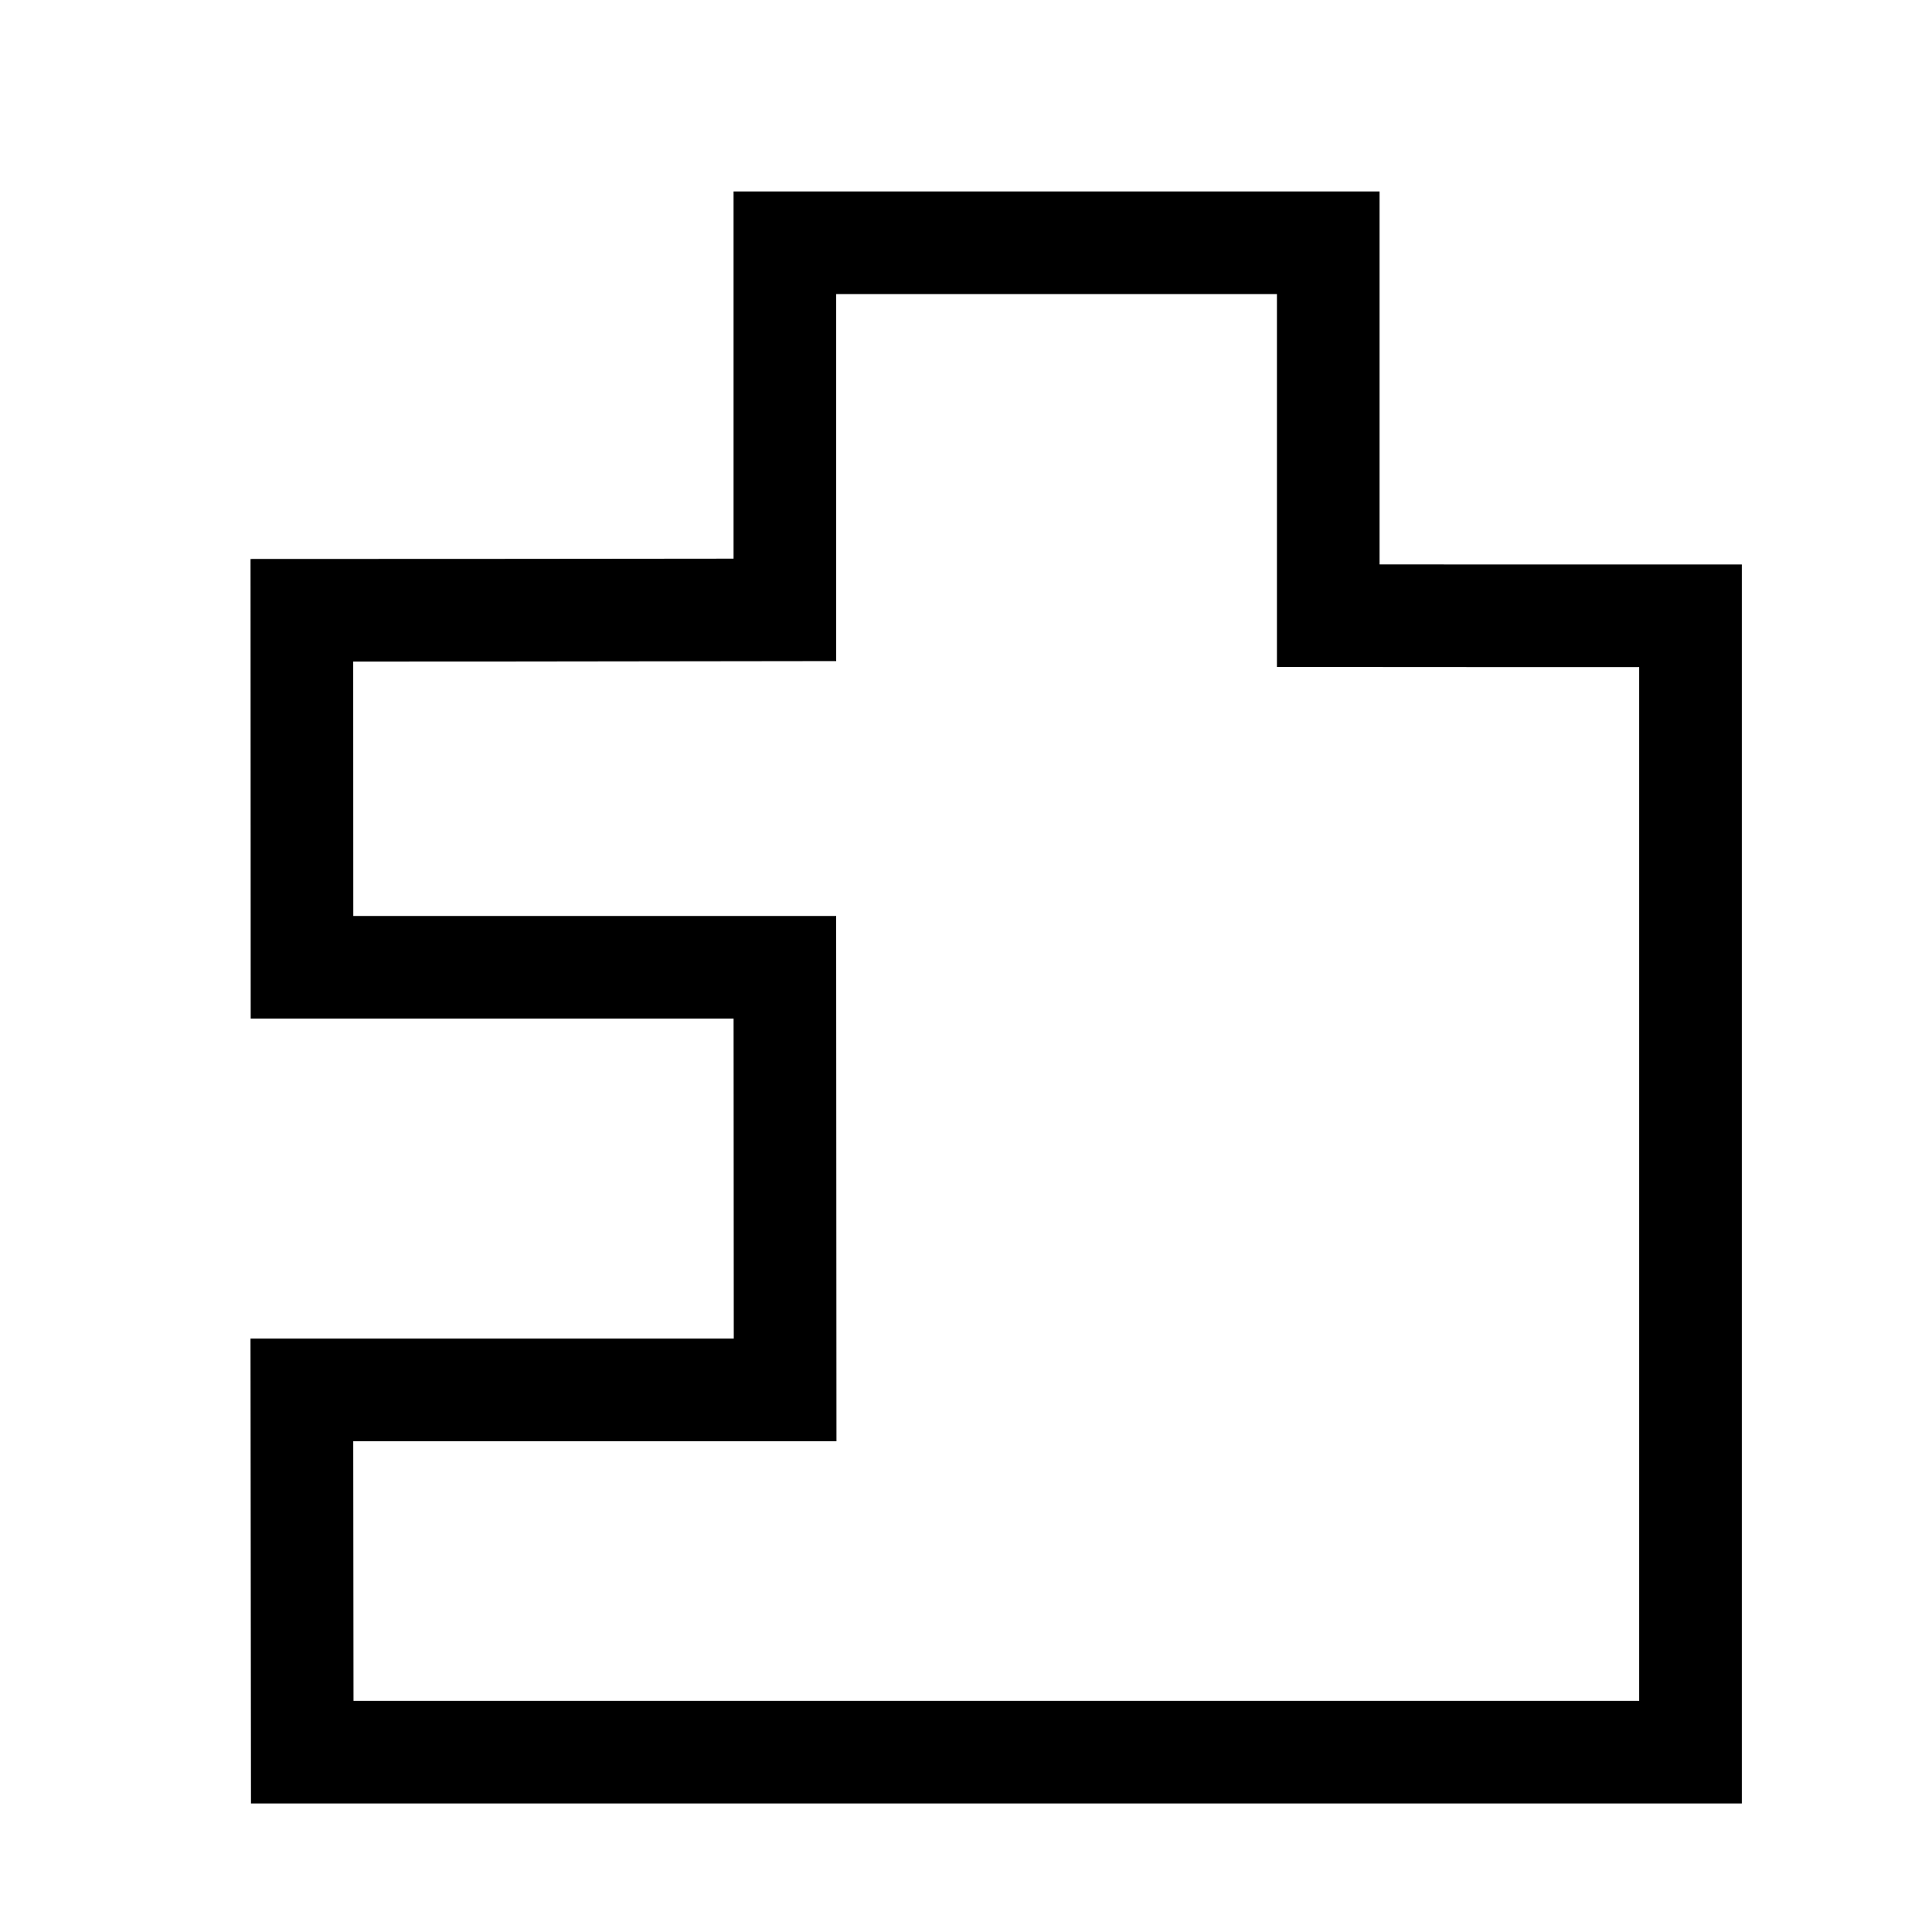
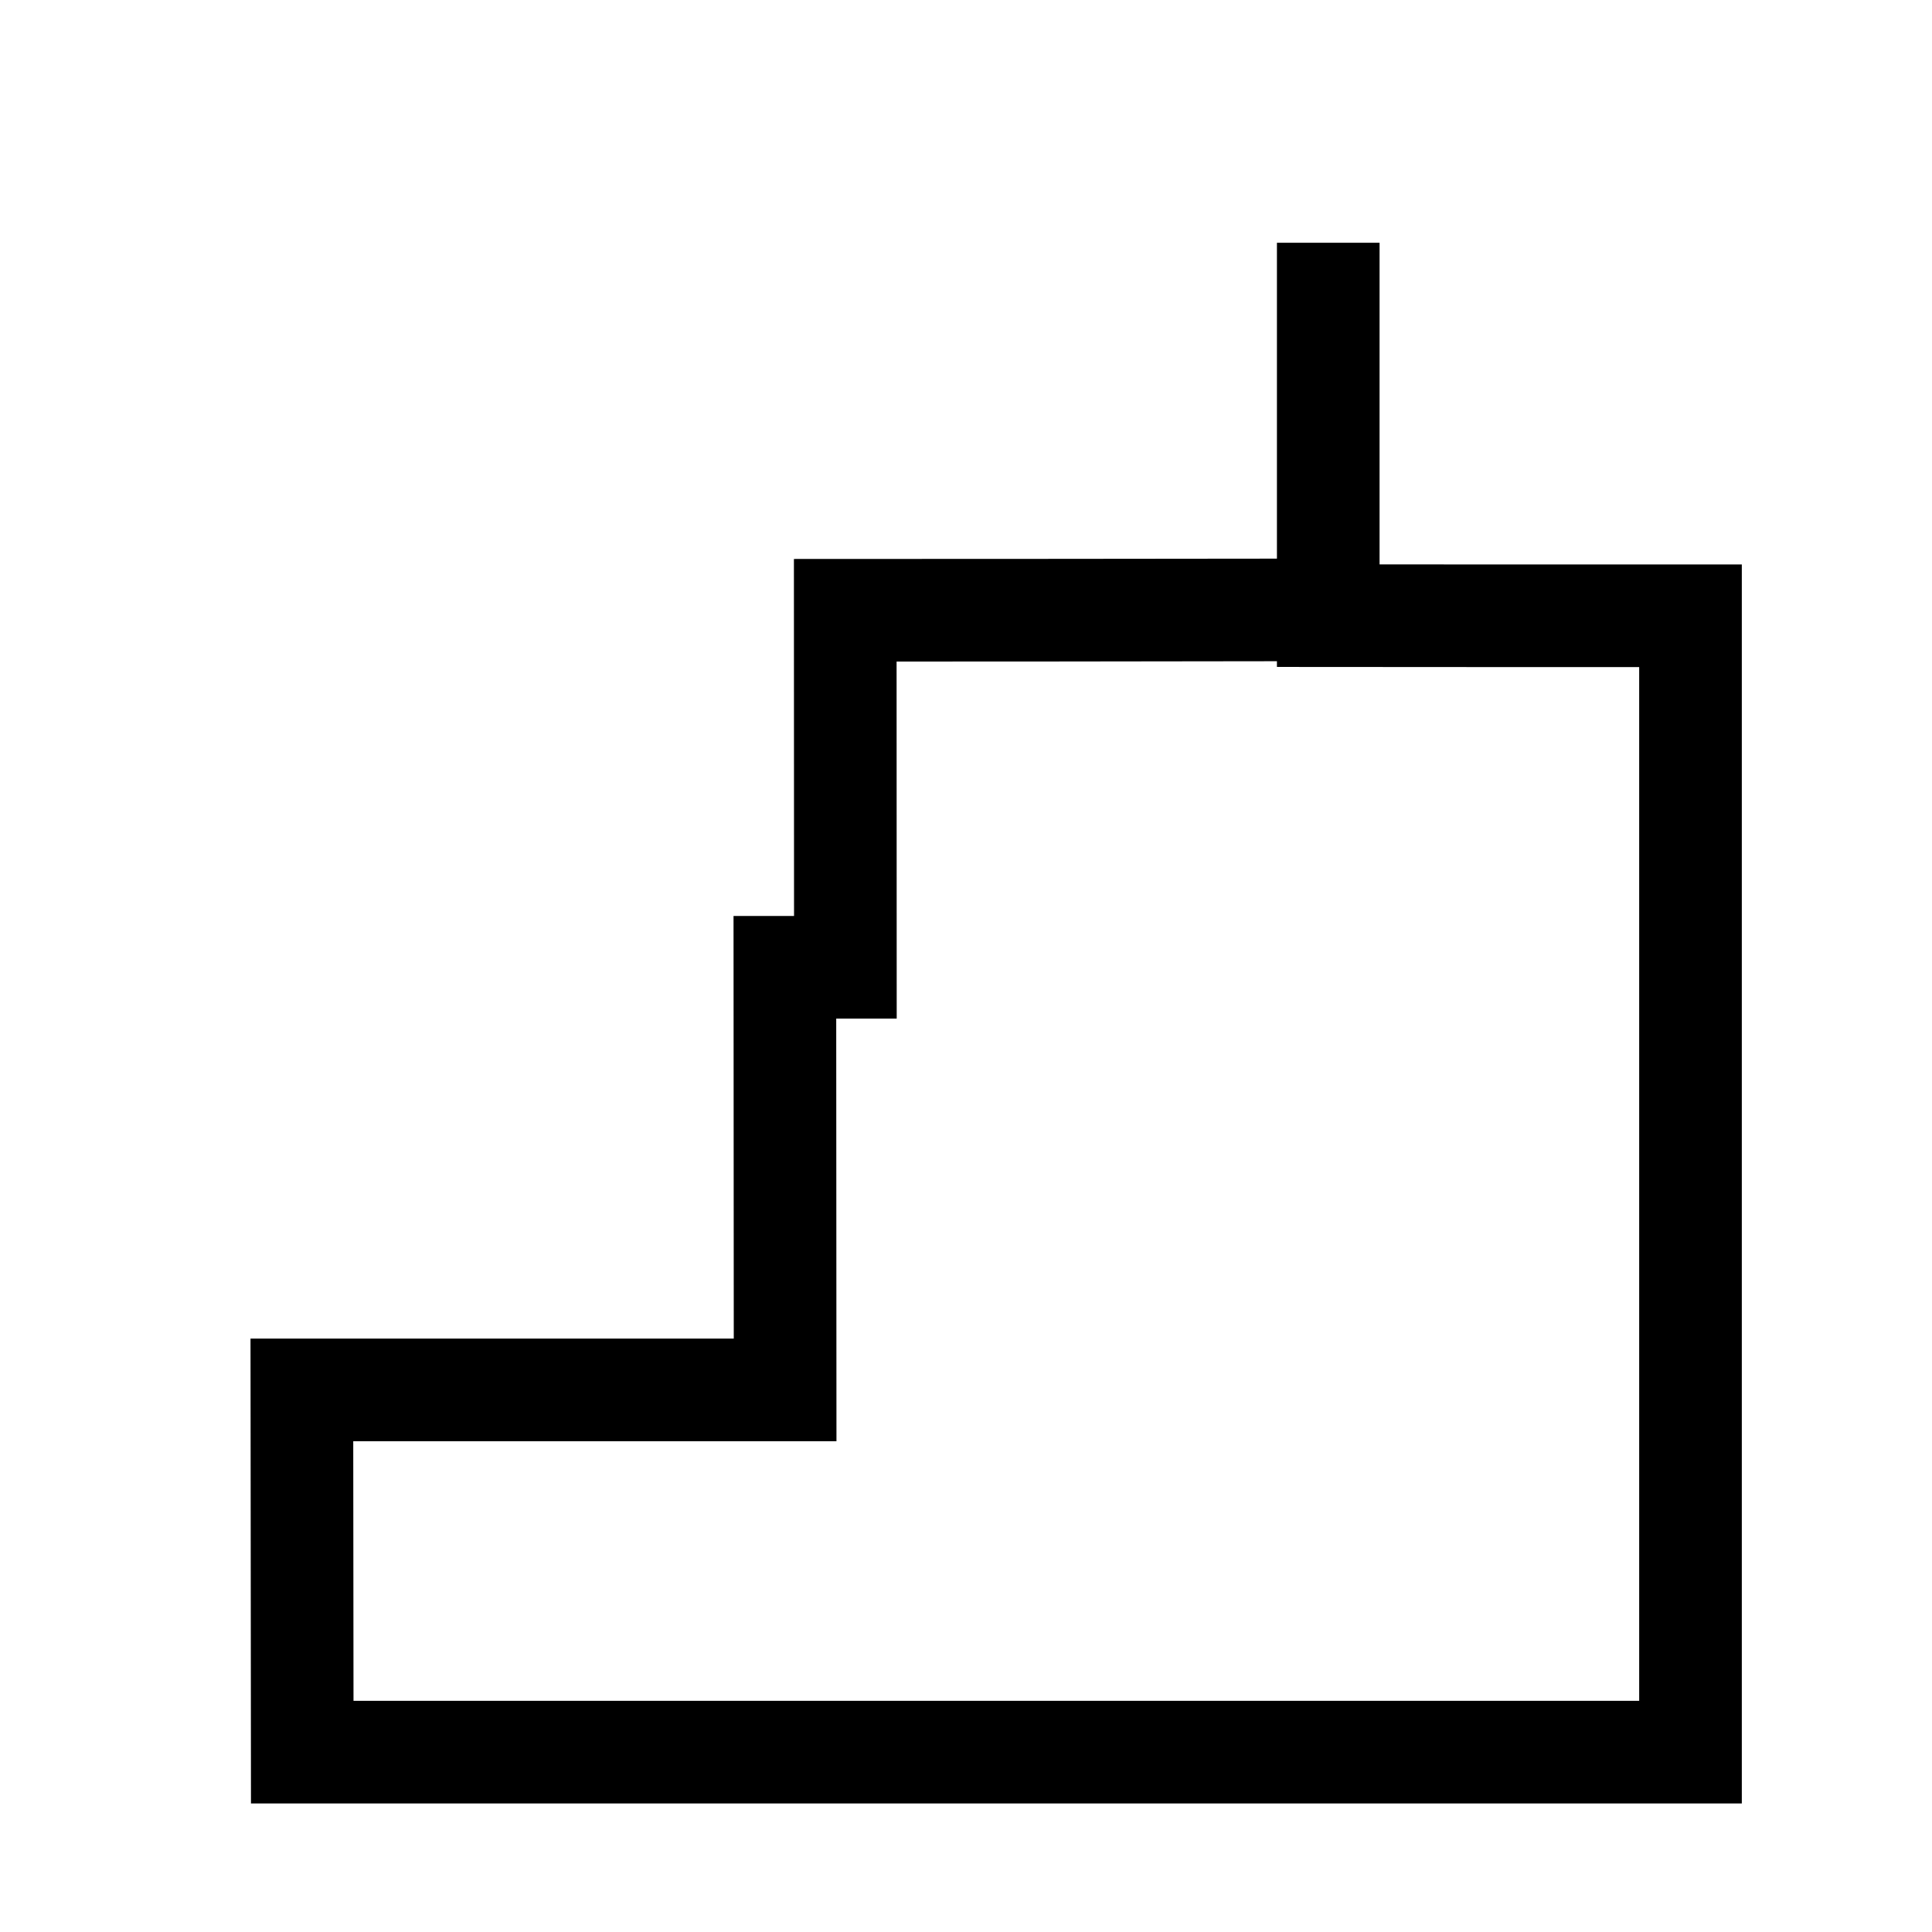
<svg xmlns="http://www.w3.org/2000/svg" width="32" height="32">
-   <path fill="none" stroke="#000" stroke-width="1.7" stroke-miterlimit="10" d="M28 29.021V10.199s-4.797.001-6-.001V4.021h-9v6.081c-1.479.004-8 .006-8 .006l.002 5.913H13l.004 7H5l.006 6H28z" />
+   <path fill="none" stroke="#000" stroke-width="1.7" stroke-miterlimit="10" d="M28 29.021V10.199s-4.797.001-6-.001V4.021v6.081c-1.479.004-8 .006-8 .006l.002 5.913H13l.004 7H5l.006 6H28z" />
</svg>